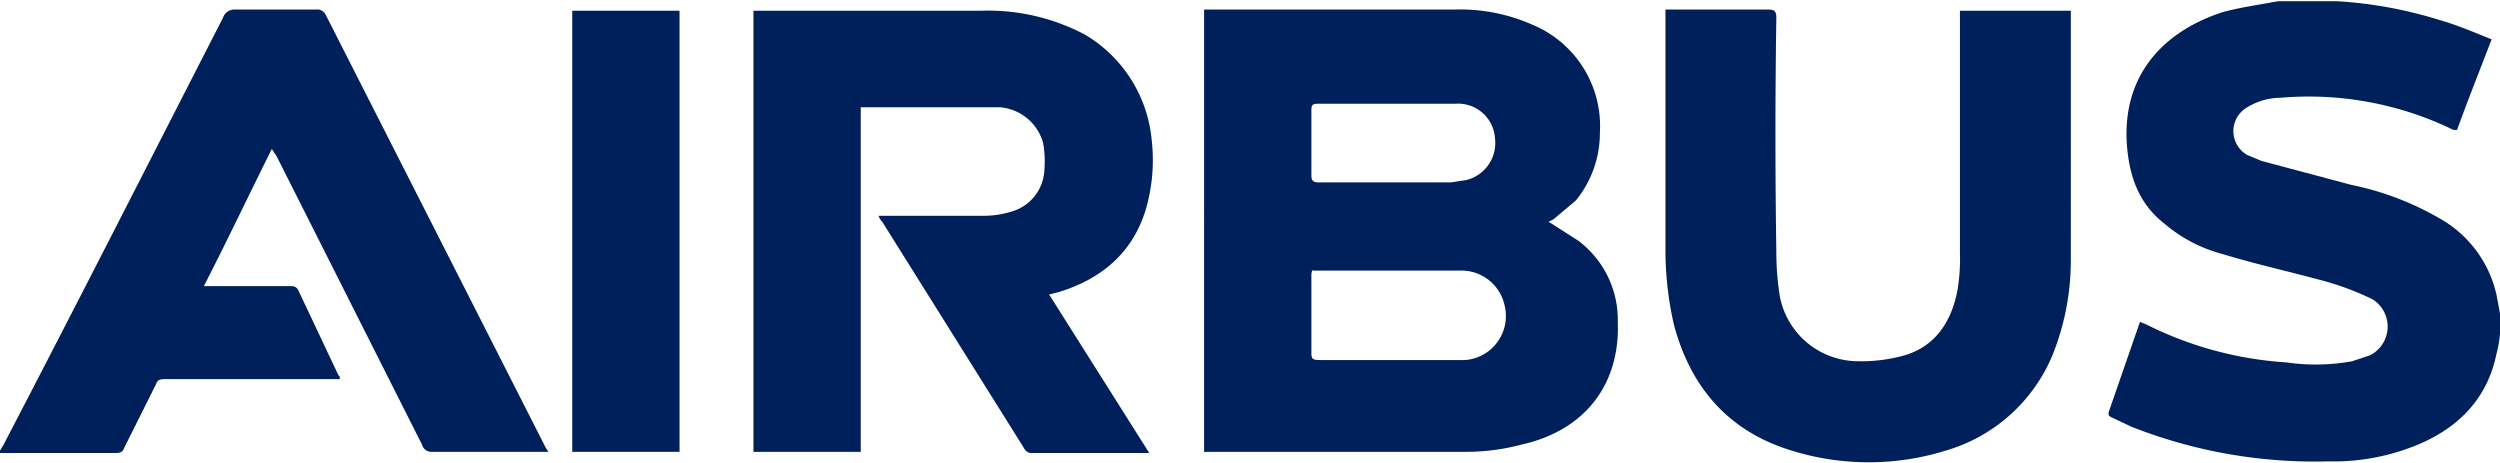
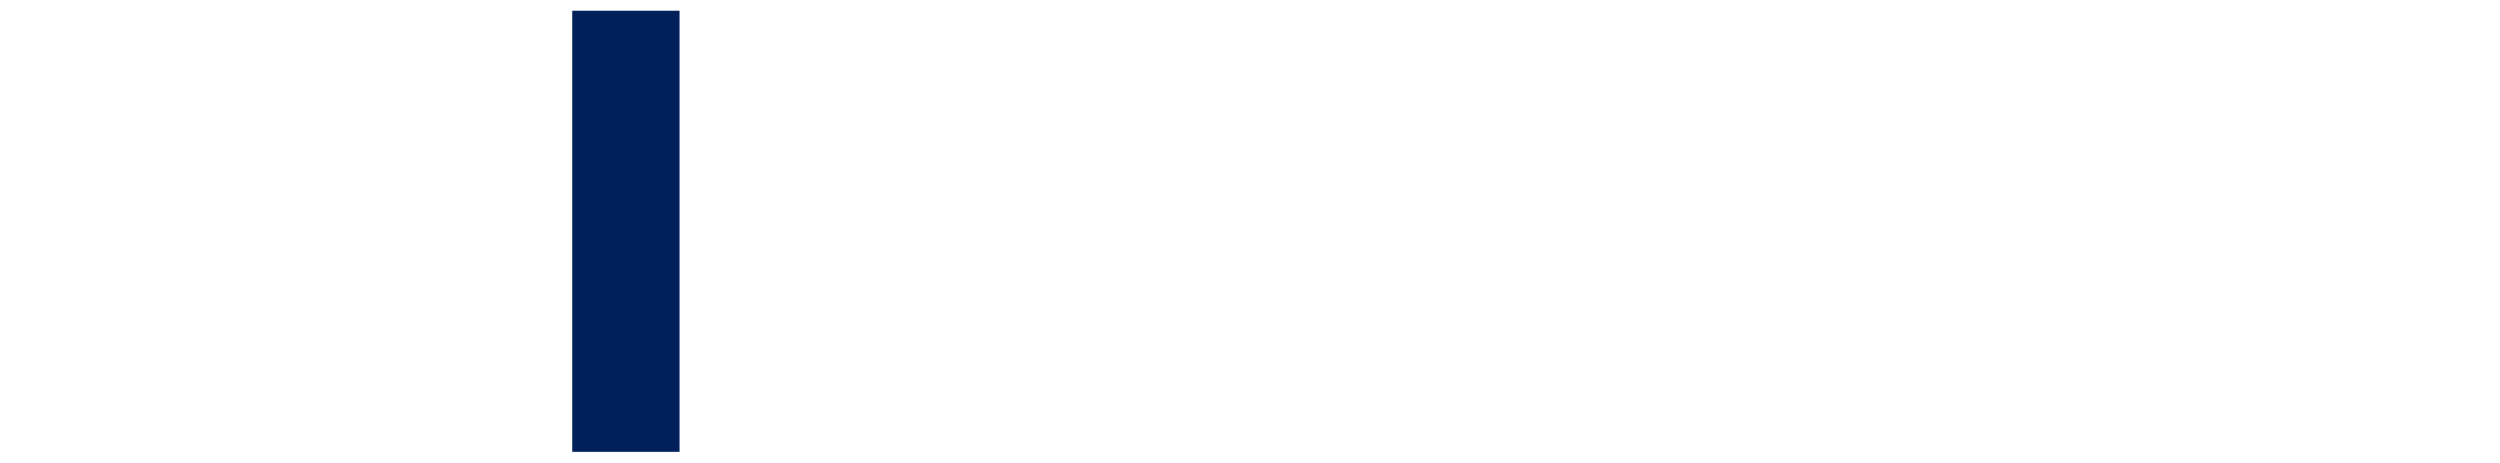
<svg xmlns="http://www.w3.org/2000/svg" viewBox="0 0 209.7 38.8" id="layer">
  <defs>
    <style>.cls-1{fill:#00205b;}</style>
  </defs>
-   <path transform="translate(-3.1 -37.6)" d="M3.1,75.4l.3-.5C9.6,63,15.7,51,21.8,39.1a1,1,0,0,1,1-.7h6.8a.8.8,0,0,1,.8.4L48.9,75.2l.2.3H39.3a.8.8,0,0,1-.8-.6L26.3,50.7l-.4-.6c-1.9,3.8-3.7,7.6-5.7,11.5h7.2c.3,0,.5,0,.7.3l3.4,7.2c.1,0,.1.1.1.3H16.9c-.4,0-.6.1-.7.4l-2.7,5.4c-.1.3-.3.4-.7.4H3.1Z" class="cls-1" />
-   <path transform="translate(-3.1 -37.6)" d="M212.8,65.6a10.1,10.1,0,0,1-.3,1.7c-.8,3.9-3.4,6.4-7.1,7.8a18.4,18.4,0,0,1-7,1.2,41.9,41.9,0,0,1-16.5-2.9l-1.7-.8c-.2-.1-.3-.2-.2-.5l2.6-7.5.5.2A30.5,30.5,0,0,0,194.9,68a17,17,0,0,0,5.5-.1l1.5-.5a2.7,2.7,0,0,0,.2-4.7,23.8,23.8,0,0,0-4.7-1.7c-2.6-.7-5.3-1.3-7.9-2.1a12.3,12.3,0,0,1-4.8-2.5c-2.2-1.7-3-4-3.2-6.7-.4-6.1,3.4-9.6,8.1-11.1,1.5-.4,3-.6,4.6-.9h4.9a36.1,36.1,0,0,1,8.7,1.6c1.4.4,2.8,1,4.3,1.6-1,2.6-2,5.1-2.9,7.6h-.3a27.7,27.7,0,0,0-14.5-2.7,5.4,5.4,0,0,0-2.8.8,2.3,2.3,0,0,0,0,4l1.2.5,7.5,2a24.6,24.6,0,0,1,7.4,2.8,9.8,9.8,0,0,1,4.8,6.4l.3,1.6Z" class="cls-1" />
-   <path transform="translate(-3.1 -37.6)" d="M104.1,38.4h21a15,15,0,0,1,6.6,1.3,9.2,9.2,0,0,1,5.6,9,9,9,0,0,1-2,5.7L133.4,56l-.4.2,2.5,1.6a8.3,8.3,0,0,1,3.3,6.8c.2,5.2-2.7,9.1-8.1,10.3a18.2,18.2,0,0,1-4.6.6h-22Zm9.1,21.8a1.3,1.3,0,0,0-.1.6v6.4c0,.5.1.6.7.6H126a3.7,3.7,0,0,0,3.3-4.6,3.7,3.7,0,0,0-3.8-2.9H113.2Zm6.3-7.3h5.3l1.3-.2a3.2,3.2,0,0,0,2.4-3.5,3.1,3.1,0,0,0-3.3-2.9H113.7c-.5,0-.6.1-.6.5v5.5c0,.4.1.6.6.6S117.5,52.9,119.5,52.9Z" class="cls-1" />
-   <path transform="translate(-3.1 -37.6)" d="M75.3,46.5v29h-9v-37H85.4a17.4,17.4,0,0,1,8.7,2,11.5,11.5,0,0,1,5.6,8.8,14.8,14.8,0,0,1-.5,5.9c-1.1,3.6-3.7,5.8-7.3,6.9l-.8.2,8.4,13.3H89.7a.7.7,0,0,1-.7-.4l-11.9-19a1.1,1.1,0,0,1-.3-.5h8.6a8,8,0,0,0,2.7-.4,3.8,3.8,0,0,0,2.6-3.4,8.9,8.9,0,0,0-.1-2.3,4.1,4.1,0,0,0-3.6-3H75.3Z" class="cls-1" />
-   <path transform="translate(-3.1 -37.6)" d="M142.8,38.4h8.6c.5,0,.7.1.7.7-.1,6.5-.1,13.1,0,19.6a23.4,23.4,0,0,0,.3,3.8,6.7,6.7,0,0,0,6.6,5.4,13.4,13.4,0,0,0,3.5-.4c2.9-.7,4.3-2.9,4.8-5.6a16.2,16.2,0,0,0,.2-3.1V38.5h9.3V59.4a21.3,21.3,0,0,1-1.5,7.9,13.9,13.9,0,0,1-9,8.1,21.8,21.8,0,0,1-12.9,0c-5.3-1.6-8.5-5.3-9.9-10.6a28.1,28.1,0,0,1-.7-6.5V38.4Z" class="cls-1" />
  <path transform="translate(-3.1 -37.6)" d="M51.1,38.5h9v37h-9Z" class="cls-1" />
</svg>